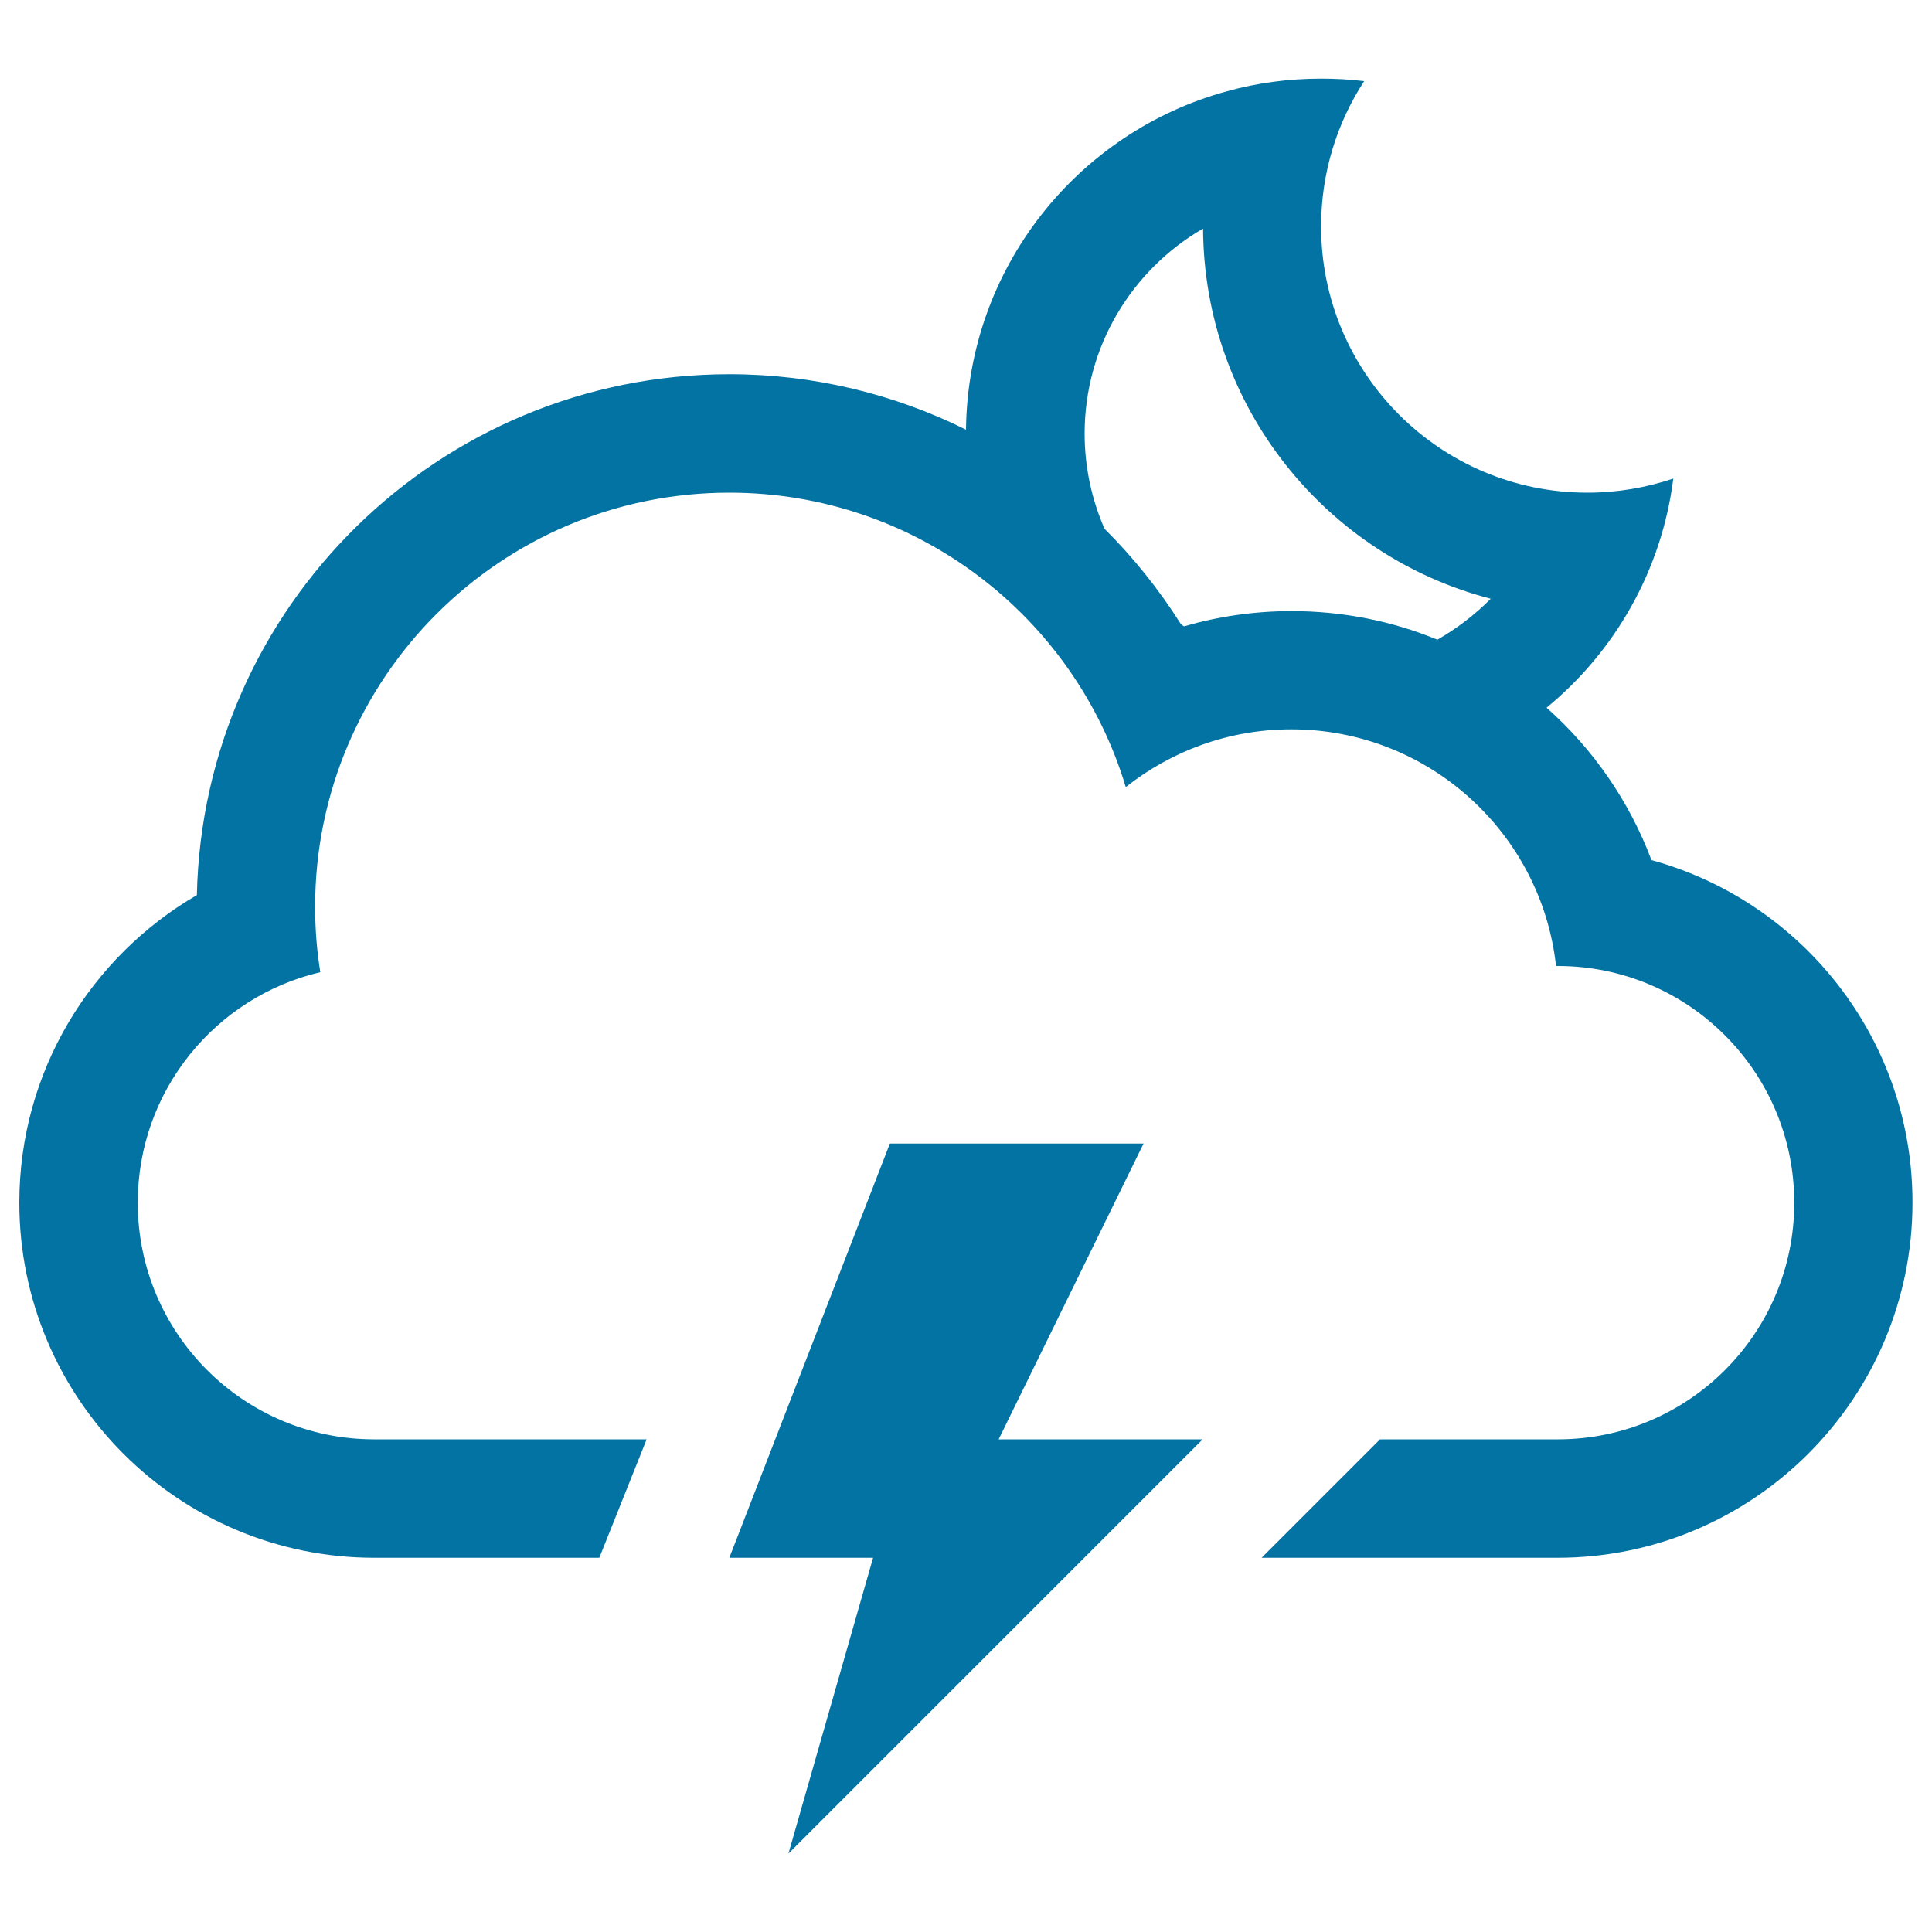
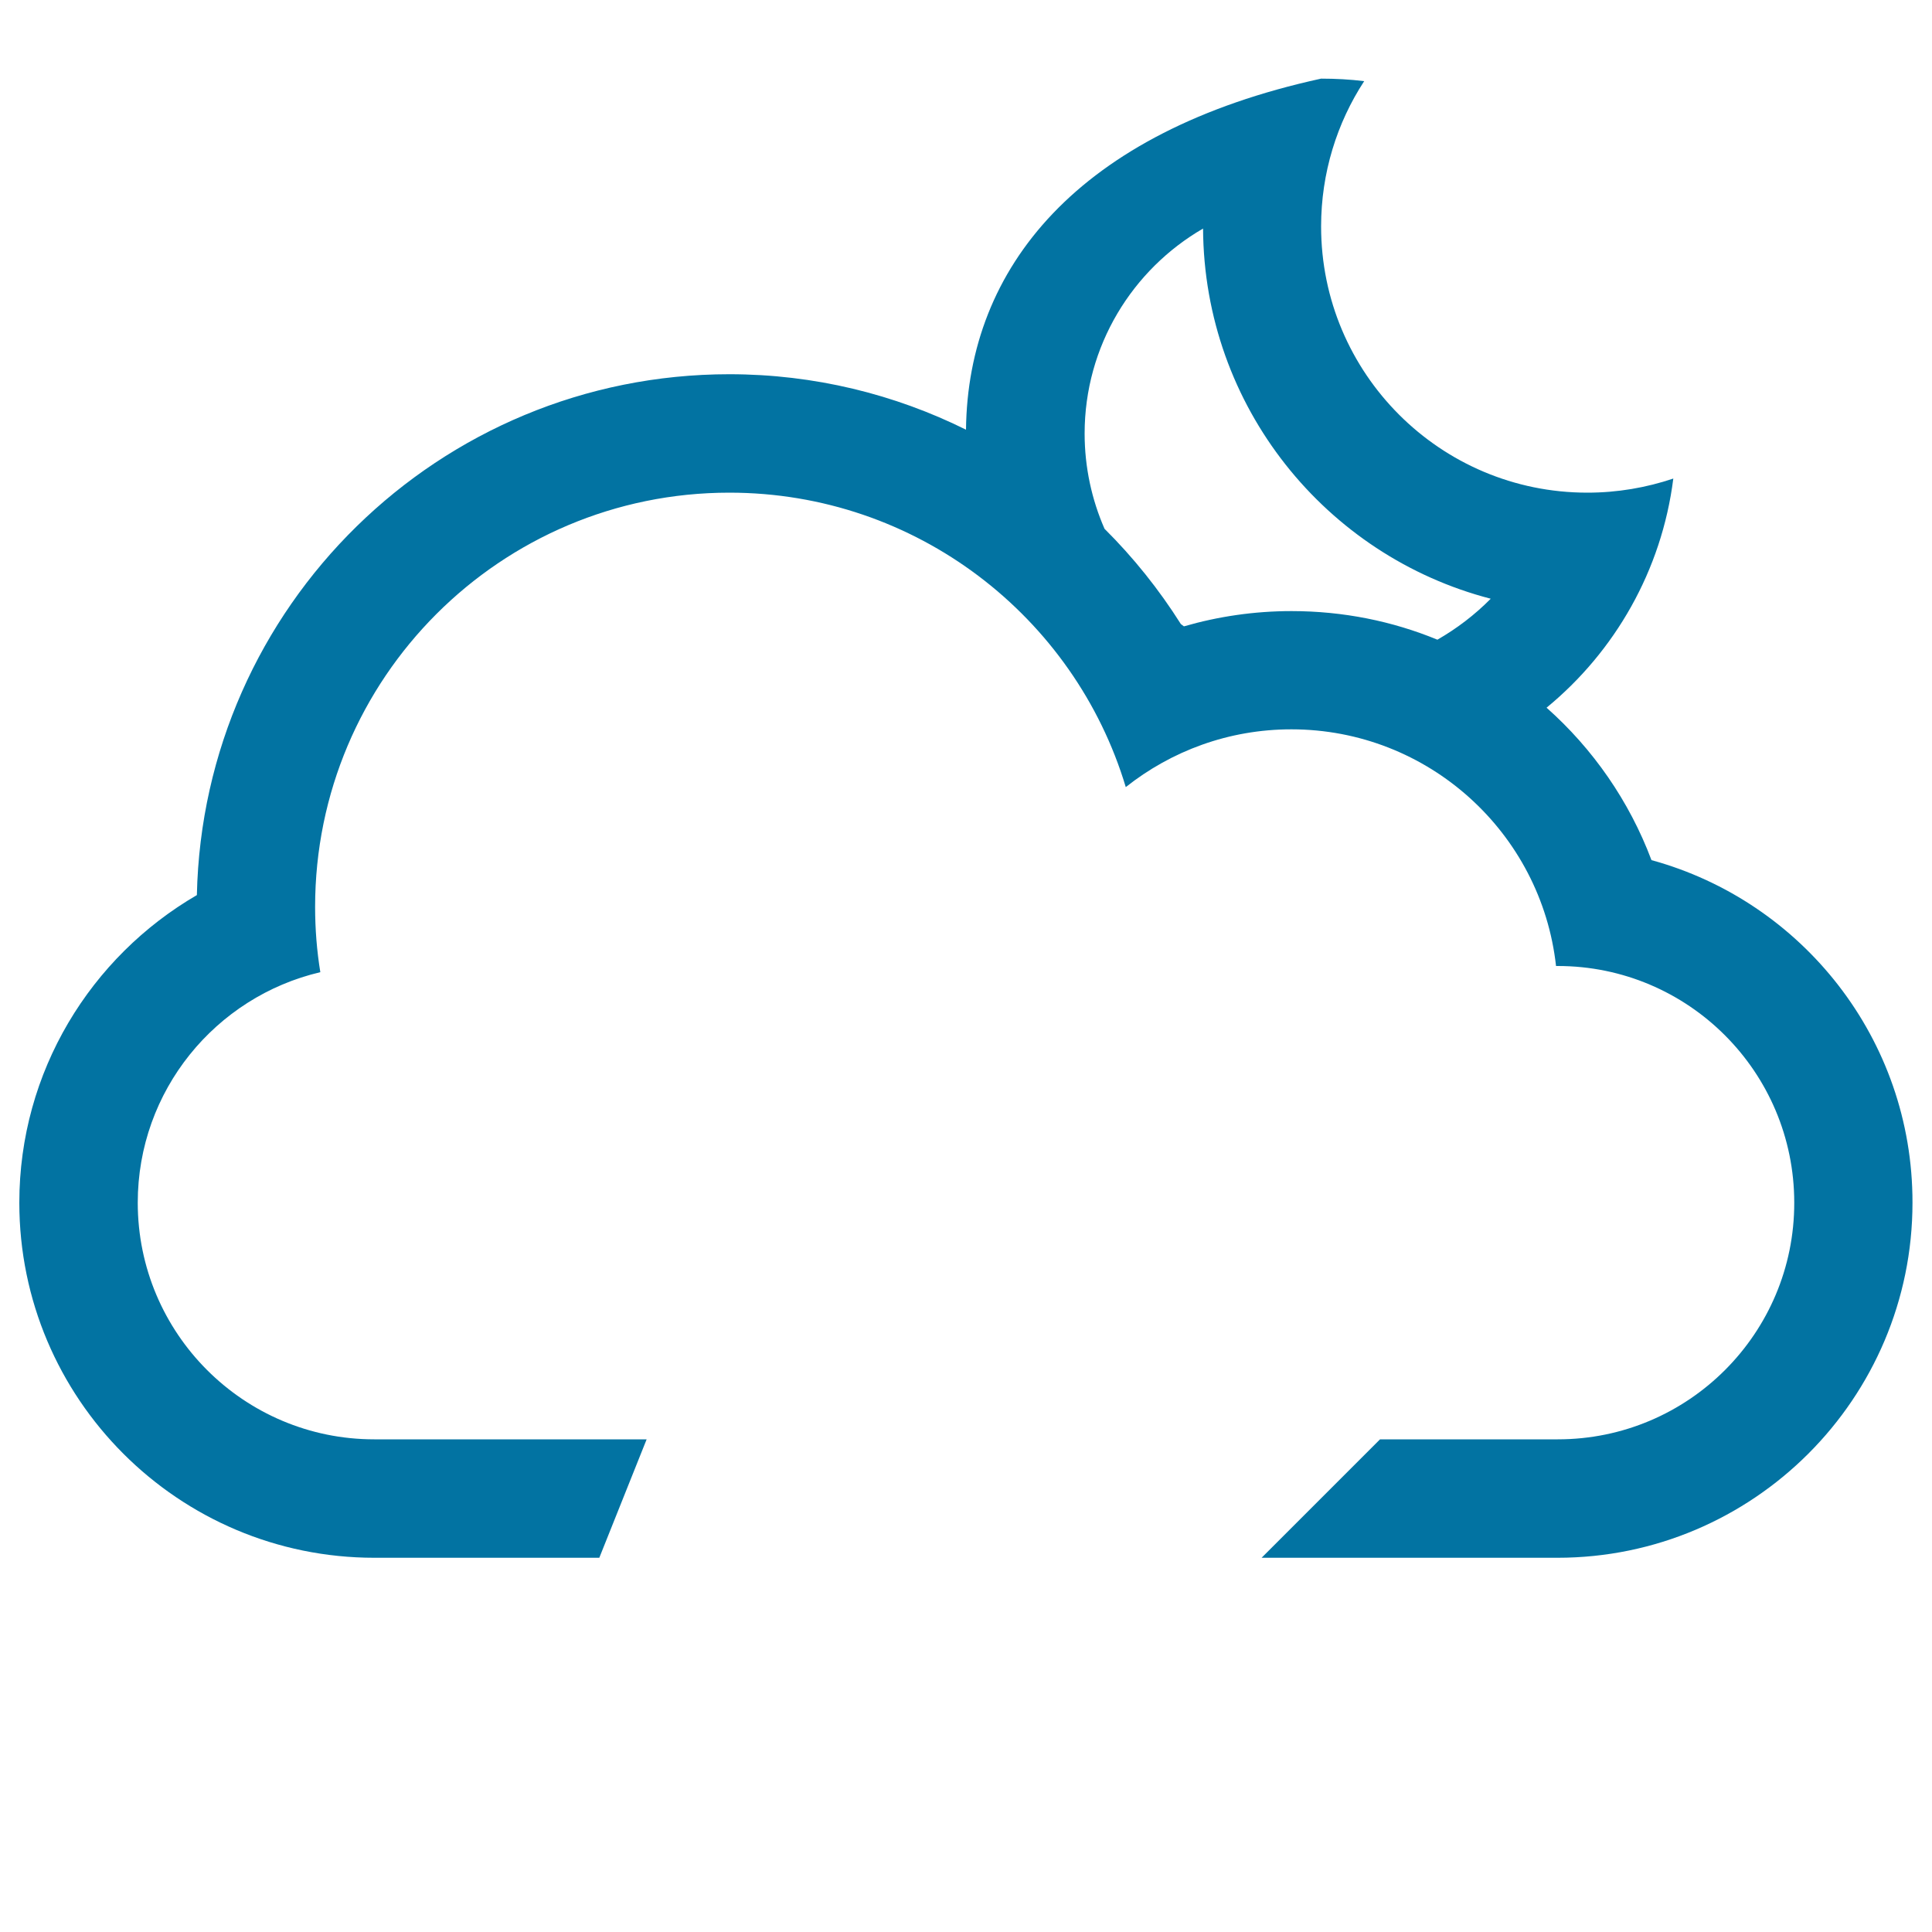
<svg xmlns="http://www.w3.org/2000/svg" viewBox="0 0 1000 1000" style="fill:#0273a2">
  <title>Night Storm SVG icon</title>
  <g>
    <g>
-       <polygon points="591.9,591.9 460.6,591.9 377.5,806.3 451.9,806.3 408.1,959.4 622.5,745 516.9,745 " />
-       <path d="M854.8,445.2c-11.5-30.6-30.3-57.6-54.3-78.9c35.3-29,59.6-71,65.6-118.6c-14,4.7-28.9,7.3-44.5,7.3c-76.1,0-137.8-61.7-137.8-137.8c0-27.7,8.2-53.6,22.3-75.2c-7.3-0.9-14.8-1.3-22.3-1.3c-16.8,0-33.1,2.2-48.6,6.5C557.9,68.2,500.9,138.6,500,222.4c-36.9-18.3-78.5-28.7-122.5-28.7c-150.2,0-272.4,120.2-275.6,269.6C47,495.2,10,554.6,10,622.5c0,101.4,82.3,183.8,183.8,183.8h116.4l24.5-61.3h-141c-67.5,0-122.4-54.8-122.4-122.5c0-58,40.3-106.6,94.5-119.3c-1.8-11-2.7-22.3-2.7-33.8c0-118.4,96-214.4,214.4-214.4c96.8,0,178.7,64.2,205.2,152.4c23.6-18.7,53.3-29.9,85.7-29.9c70.9,0,129.4,53.6,137,122.5h0.9c67.5,0,122.4,54.8,122.4,122.5C928.8,690,874,745,806.3,745h-92l-61.3,61.3h153.1c101.4,0,183.8-82.5,183.8-183.8C990,537.8,932.7,466.5,854.8,445.2z M744,331.1c-23.3-9.6-48.8-14.8-75.5-14.8c-19.4,0-38.1,2.8-55.7,7.9c-0.6-0.4-1.1-0.8-1.6-1.2c-11.3-17.9-24.6-34.5-39.5-49.3c-6.6-15.1-10.3-31.8-10.3-49.3c0-45.3,24.7-84.9,61.3-106.1c0.5,92.2,63.6,169.5,148.9,191.6C763.4,318.2,754.1,325.3,744,331.1z" />
+       <path d="M854.8,445.2c-11.5-30.6-30.3-57.6-54.3-78.9c35.3-29,59.6-71,65.6-118.6c-14,4.7-28.9,7.3-44.5,7.3c-76.1,0-137.8-61.7-137.8-137.8c0-27.7,8.2-53.6,22.3-75.2c-7.3-0.9-14.8-1.3-22.3-1.3C557.9,68.2,500.9,138.6,500,222.4c-36.9-18.3-78.5-28.7-122.5-28.7c-150.2,0-272.4,120.2-275.6,269.6C47,495.2,10,554.6,10,622.5c0,101.4,82.3,183.8,183.8,183.8h116.4l24.5-61.3h-141c-67.5,0-122.4-54.8-122.4-122.5c0-58,40.3-106.6,94.5-119.3c-1.8-11-2.7-22.3-2.7-33.8c0-118.4,96-214.4,214.4-214.4c96.8,0,178.7,64.2,205.2,152.4c23.6-18.7,53.3-29.9,85.7-29.9c70.9,0,129.4,53.6,137,122.5h0.9c67.5,0,122.4,54.8,122.4,122.5C928.8,690,874,745,806.3,745h-92l-61.3,61.3h153.1c101.4,0,183.8-82.5,183.8-183.8C990,537.8,932.7,466.5,854.8,445.2z M744,331.1c-23.3-9.6-48.8-14.8-75.5-14.8c-19.4,0-38.1,2.8-55.7,7.9c-0.6-0.4-1.1-0.8-1.6-1.2c-11.3-17.9-24.6-34.5-39.5-49.3c-6.6-15.1-10.3-31.8-10.3-49.3c0-45.3,24.7-84.9,61.3-106.1c0.5,92.2,63.6,169.5,148.9,191.6C763.4,318.2,754.1,325.3,744,331.1z" />
    </g>
  </g>
</svg>